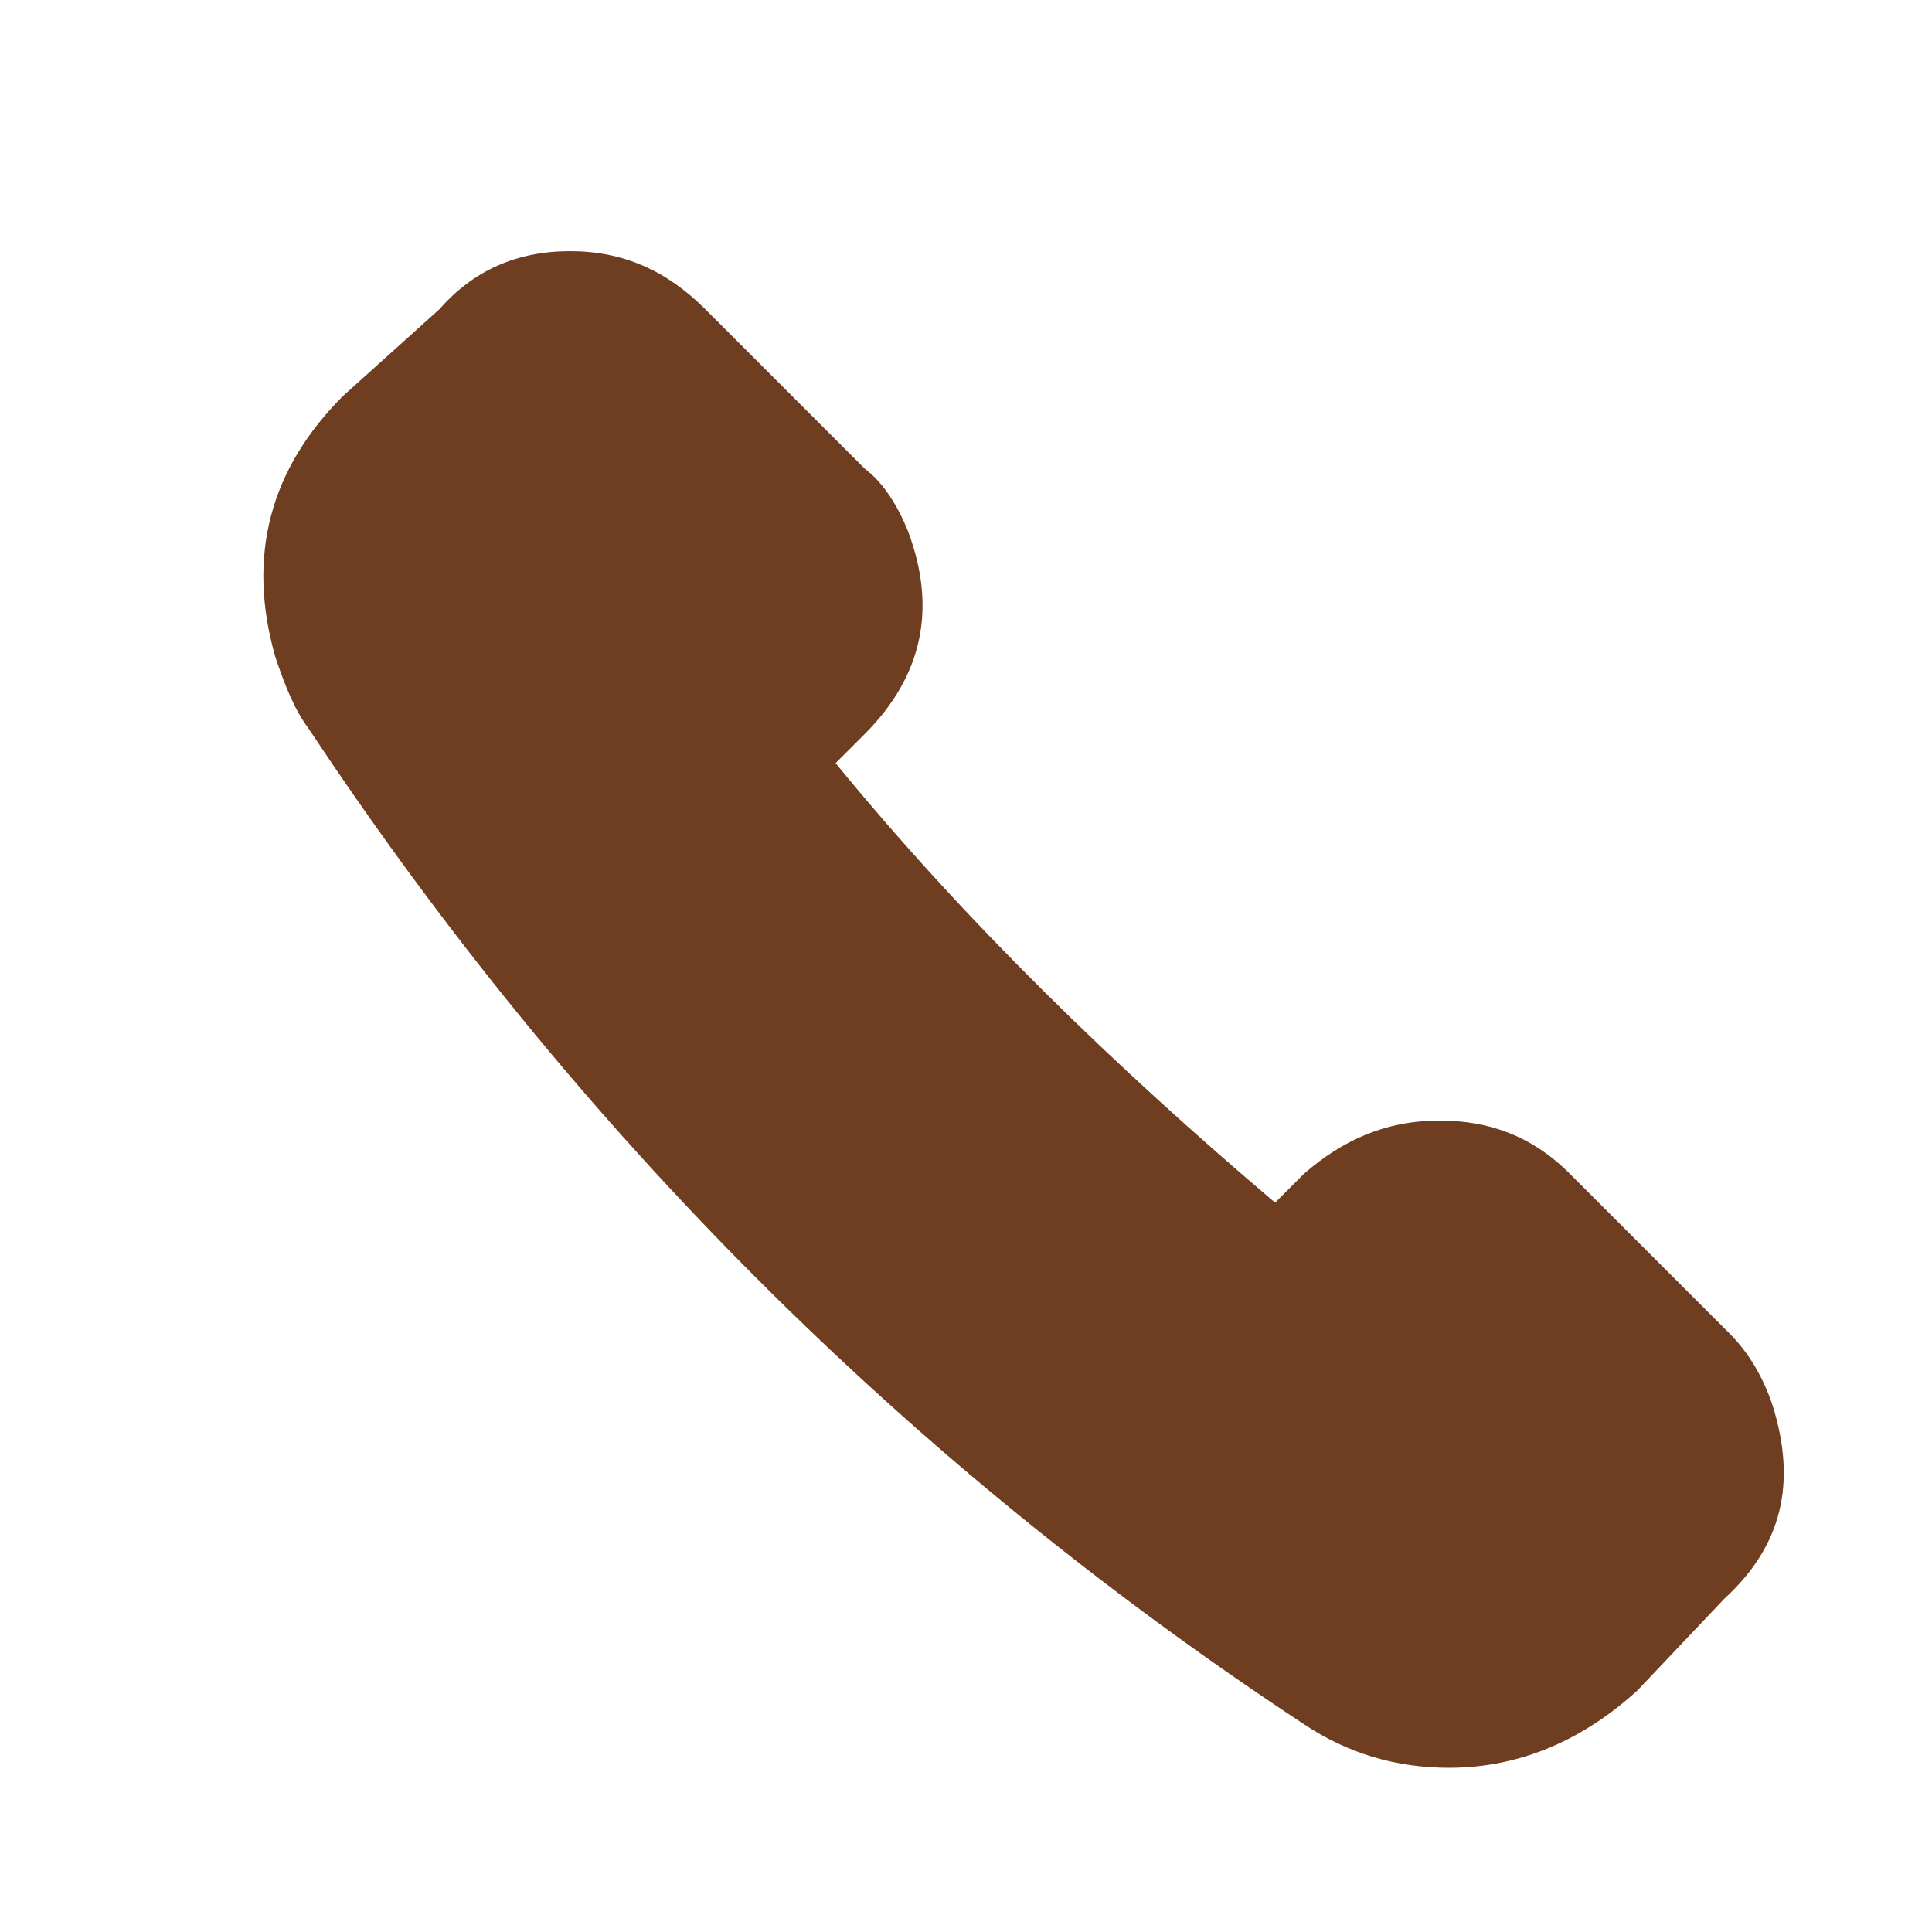
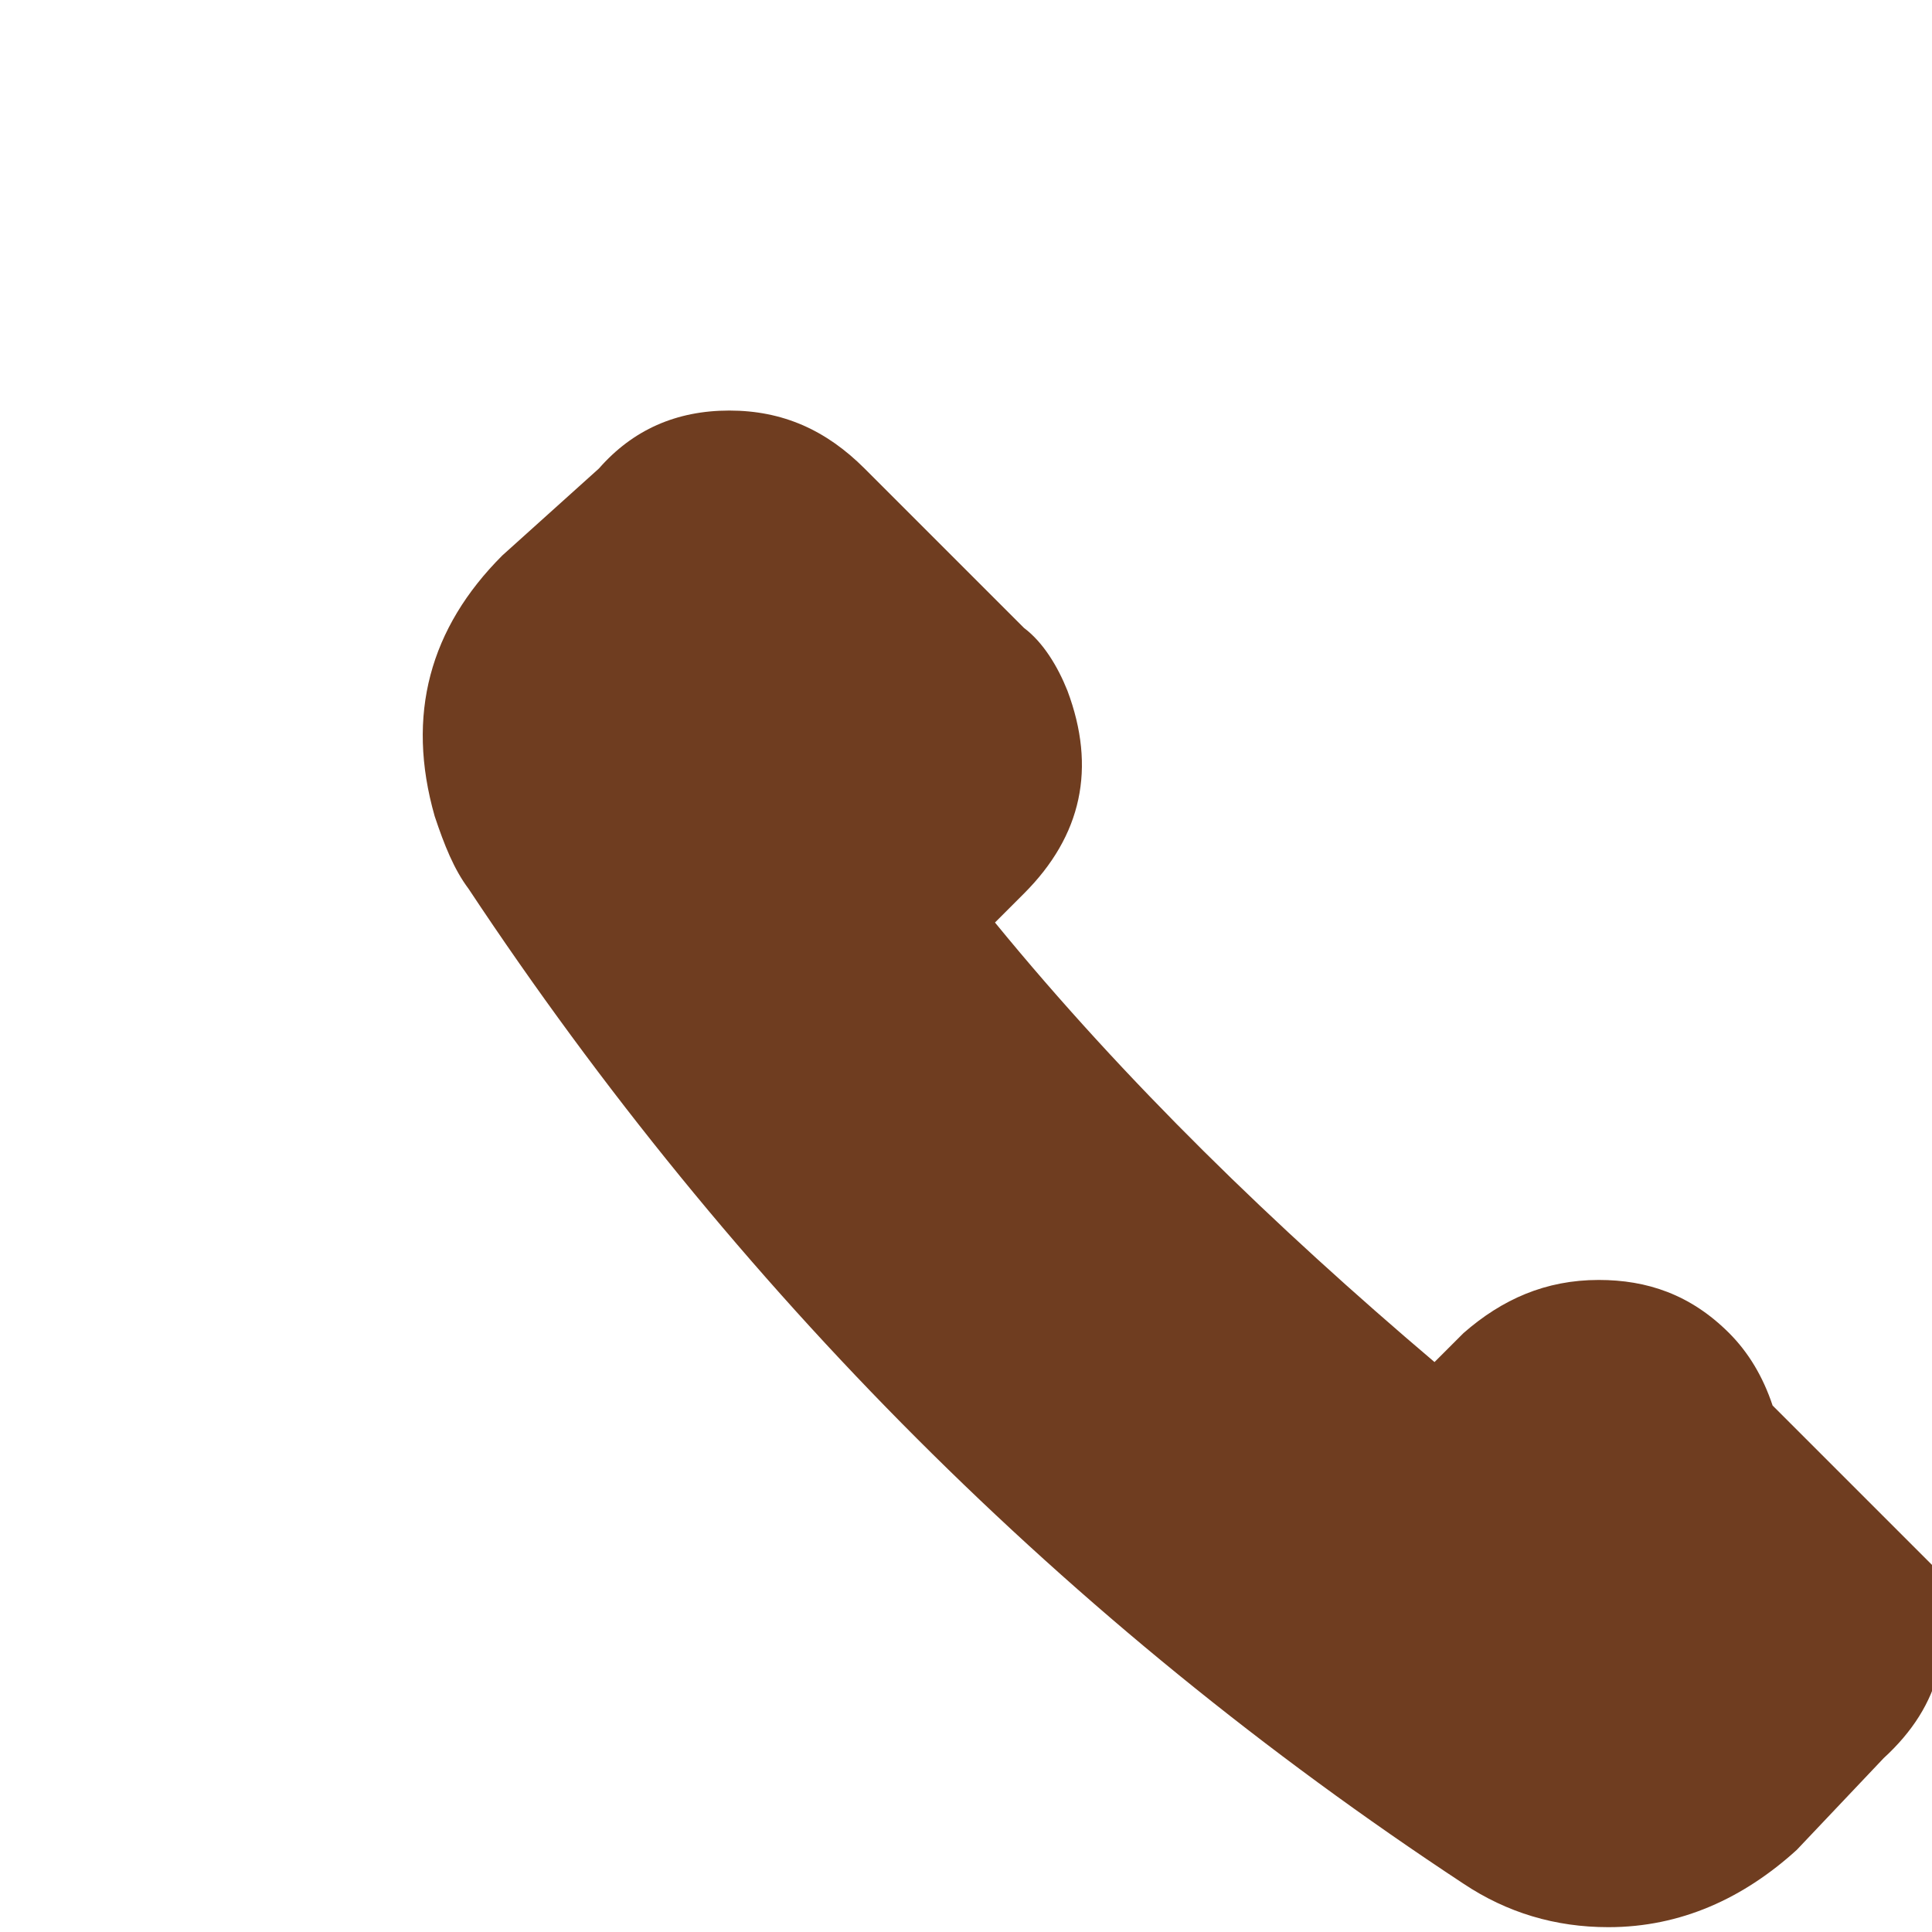
<svg xmlns="http://www.w3.org/2000/svg" viewBox="0 0 40 40" class="icon-call" fill="#6f3d20">
-   <path d="M36.7 29.1c-.2-.6-.5-1.1-.9-1.5l-3.3-3.3c-.8-.8-1.7-1.1-2.7-1.1-1.1 0-2 .4-2.8 1.1l-.6.6c-3.3-2.8-6.4-5.8-9.1-9.1l.6-.6c1.2-1.2 1.5-2.6.9-4.2-.2-.5-.5-1-.9-1.3l-3.3-3.3c-.8-.8-1.7-1.2-2.8-1.2-1.1 0-2 .4-2.7 1.2l-2 1.8c-1.5 1.5-2 3.3-1.4 5.4.2.6.4 1.1.7 1.5 5.5 8.3 12.4 15.2 20.6 20.6.9.6 1.9.9 3 .9 1.5 0 2.8-.6 3.9-1.6l1.8-1.9c1.2-1.1 1.5-2.4 1-4z" />
+   <path d="M36.7 29.1c-.2-.6-.5-1.1-.9-1.5c-.8-.8-1.7-1.1-2.7-1.1-1.1 0-2 .4-2.8 1.1l-.6.6c-3.3-2.8-6.4-5.8-9.1-9.1l.6-.6c1.2-1.2 1.5-2.6.9-4.2-.2-.5-.5-1-.9-1.3l-3.3-3.3c-.8-.8-1.7-1.2-2.8-1.2-1.1 0-2 .4-2.7 1.2l-2 1.8c-1.5 1.5-2 3.3-1.4 5.4.2.6.4 1.1.7 1.5 5.5 8.3 12.4 15.2 20.6 20.6.9.6 1.9.9 3 .9 1.5 0 2.8-.6 3.9-1.6l1.8-1.9c1.2-1.1 1.5-2.4 1-4z" />
</svg>